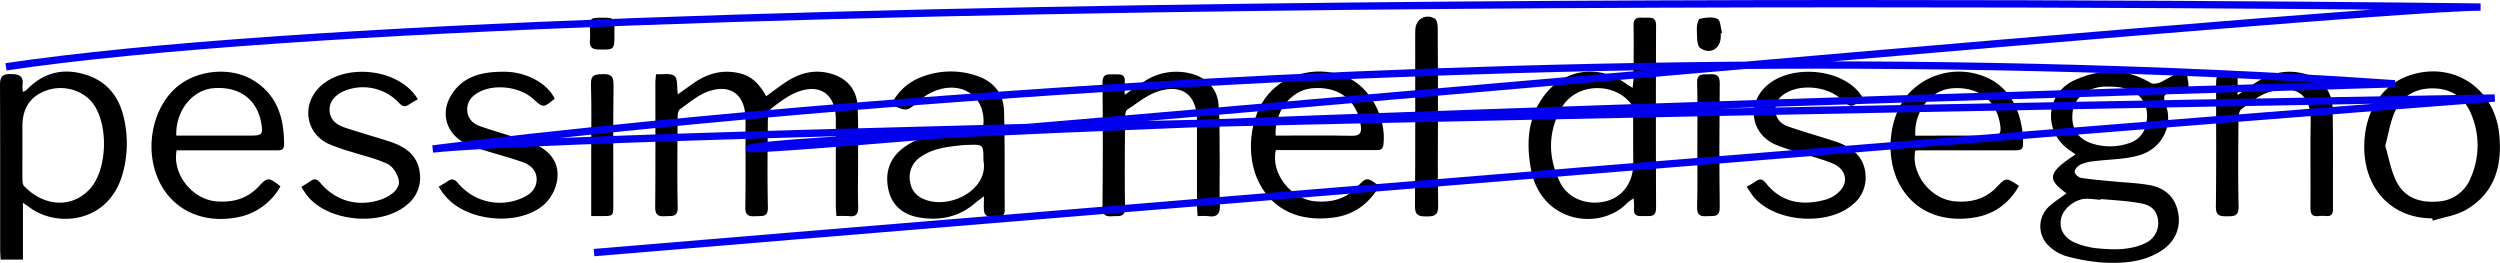
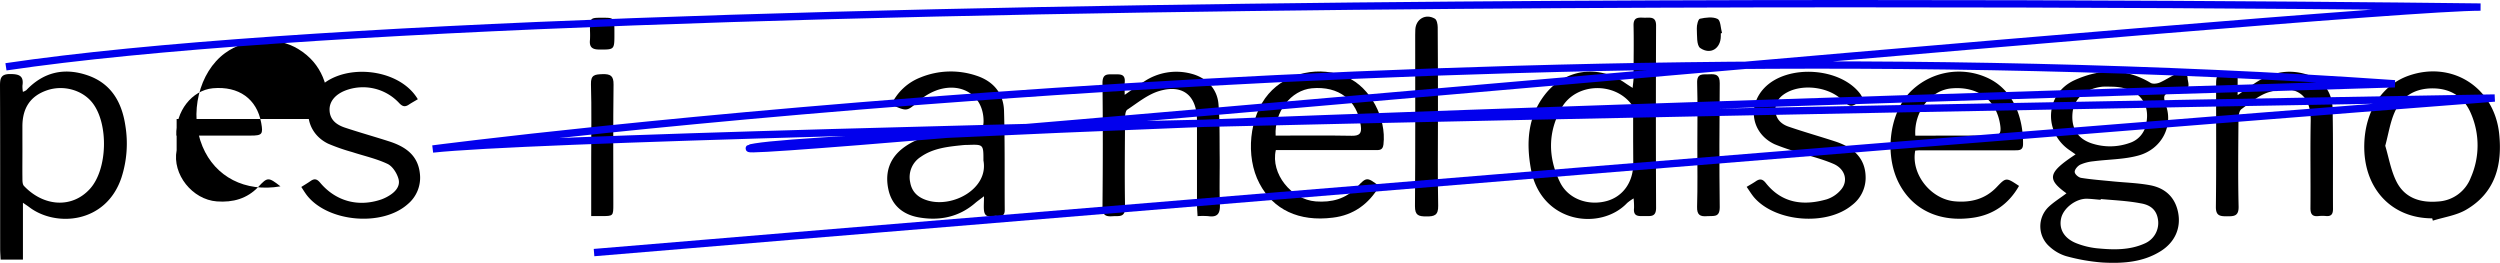
<svg xmlns="http://www.w3.org/2000/svg" viewBox="0 0 1022.28 107.48">
  <defs>
    <style>.cls-1{fill:none;stroke:#0200ed;stroke-miterlimit:10;stroke-width:3px;}</style>
  </defs>
  <g id="Livello_2" data-name="Livello 2">
    <g id="Livello_1-2" data-name="Livello 1">
-       <path d="M268.24,30.34c2.72.17,6-.55,7.59.75,1.38,1.09.9,4.51,1.34,7.5,2.22-1.59,4.26-3.05,6.31-4.5,5.9-4.15,12.28-5.87,19.44-4,4.95,1.31,7.94,4.81,10.39,9.27,2.7-2,5.14-3.85,7.69-5.57,5.48-3.69,11.39-5.5,18-3.87,7,1.73,11.35,6.35,11.68,13.62.38,8.44.17,16.9.19,25.35,0,5.22-.12,10.45.06,15.66.09,2.88-.77,4.2-3.82,3.82a42.55,42.55,0,0,0-5.09,0c-.1-1.7-.24-3-.24-4.36q0-16.78,0-33.57c0-.75,0-1.49,0-2.24-.3-9.66-6.47-14.1-15.6-10.63-3.86,1.46-7.34,4.13-10.65,6.69-1.09.84-1.52,3.06-1.54,4.66-.12,11.93-.24,23.87,0,35.8.1,4.36-2.52,3.5-5.07,3.69-2.92.23-4.22-.48-4.16-3.81.2-11.06.08-22.13.08-33.19,0-1,0-2,0-3-.17-9.55-5.93-14.17-15-11.1-4.32,1.46-8.08,4.72-11.88,7.46-.8.58-.88,2.45-.89,3.73-.06,12.06-.21,24.12.05,36.18.09,4.32-2.46,3.55-5.05,3.73-2.91.2-4.19-.46-4.16-3.79.16-16.91.07-33.81.08-50.72C268,32.92,268.12,31.94,268.24,30.34Z" />
      <path d="M845,79.05c-8.16-5.87-7.54-8.5,3.73-15.92-.75-.53-1.43-1-2.14-1.5-11.13-7.24-10.45-23.27,1.69-28.83,10.28-4.69,20.93-5.07,31.14,1.09.92.56,2.69.32,3.79-.16,2.7-1.2,5.16-3,7.91-4,.87-.32,3.44,1.2,3.4,1.74-.14,1.92,1.92,5.09-2.23,5.44a20.93,20.93,0,0,0-3,.41c-4.81,1.08-5,1.47-3.46,6.21,2.71,8.29-2,17.48-11.39,20.06-5.91,1.63-12.28,1.56-18.43,2.36a17.28,17.28,0,0,0-5.36,1.38c-1.06.51-2.29,1.94-2.28,2.94s1.57,2.29,2.62,2.46c4.29.69,8.64,1,13,1.44,5.07.5,10.22.64,15.21,1.57,6.16,1.15,10.27,4.91,11.48,11.26s-1.42,12.08-7.07,15.65c-7.31,4.62-15.56,5.14-23.81,4.7a77.68,77.68,0,0,1-15-2.63,17.43,17.43,0,0,1-6.7-3.87,11,11,0,0,1-.41-16.24C839.86,82.56,842.45,81,845,79.05Zm14,2.34,0,.32c-1.86-.15-3.72-.39-5.59-.44-4.5-.13-9.67,3.8-10.59,8-1,4.49,1.32,8.36,6.52,10.31a32.1,32.1,0,0,0,7.94,1.93c6.72.67,13.49.9,19.83-2a9.12,9.12,0,0,0,5.4-9c-.34-4-2.45-6.6-7.14-7.36C870,82.11,864.47,81.89,859,81.39Zm4.06-45.94a31.38,31.38,0,0,0-3.36,0c-6.88.74-11.61,4.85-12.2,10.55-.68,6.47,2.11,10.92,8.29,12.78a23.85,23.85,0,0,0,15-.31,9.93,9.93,0,0,0,6.79-7.75C879.56,41.55,873.75,35.39,863.08,35.45Z" />
      <path d="M668,81.13A19.5,19.5,0,0,0,665.36,83C654.53,94.46,630.08,91.47,626,69.05c-1.94-10.71-1.31-21.2,5.63-30.23,8.19-10.65,21.9-12.52,32.91-4.87.8.56,1.62,1.07,3.07,2,.16-1.76.36-3,.37-4.24,0-7.08.16-14.17,0-21.25-.1-3.59,2.1-3.29,4.39-3.22s4.83-.69,4.82,3.23q-.15,37.28,0,74.56c0,3.83-2.32,3.29-4.69,3.32s-4.71.33-4.32-3.25A30.82,30.82,0,0,0,668,81.13Zm-.19-23.61c0-4,0-8,0-11.93A5.44,5.44,0,0,0,667,42.5c-7.05-9.09-22.45-8.57-28.3,1.35s-5.79,20.48-.77,30.71c3.32,6.77,11.4,9.67,18.93,7.68,6.75-1.78,11-7.72,11-15.39Z" />
      <path d="M9.38,106.16H.26c-.07-1.56-.19-3-.19-4.45C.05,79.47.11,57.23,0,35c0-3.17.51-4.75,4.23-4.72,3.56,0,5.58.72,4.95,4.72a12.87,12.87,0,0,0,.19,2.56,5.61,5.61,0,0,0,1.41-.71c7-7.36,15.42-9.3,24.91-6.09,9.75,3.3,14.13,11,15.56,20.55a45.19,45.19,0,0,1-1.6,21.36c-6.37,18.91-27,20.24-37.73,12-.58-.44-1.2-.83-2.54-1.76ZM9.17,61c0,4-.05,8,0,11.93,0,1.07,0,2.47.67,3.14,8,8.41,19.64,9.29,27,1.09,7.18-8,7.6-26.55,1-35.06-4.11-5.3-11.89-7.47-18.58-5.19S9.17,44,9.16,51.67C9.16,54.77,9.16,57.88,9.17,61Z" />
      <path d="M521.69,61.45C519.53,71,528.05,81.59,538,82.36c6.54.5,12.38-1,17-6,3.78-4,4-4.06,9-.23C559.72,83.4,553.47,88,545,89c-13.86,1.75-24.39-3.27-30-14-5.84-11-4.18-27.45,3.7-36.57,7.64-8.85,21-11.7,32.13-6.85,9.5,4.15,16.18,16.66,14.88,27.52-.29,2.44-1.76,2.27-3.42,2.27H521.69Zm-.07-6c10.55,0,20.86-.13,31.16.07,3.35.06,4.08-1.16,3.66-4.15-1.48-10.47-9-16.28-20-15.27C527.91,36.91,521.06,45.6,521.62,55.48Z" />
      <path d="M783.16,61.59c-1.81,9.57,6.35,19.86,16.18,20.74,6.51.58,12.39-.88,17.07-5.76,3.89-4.07,3.87-4.08,9.19-.55-4.19,7.33-10.42,11.78-18.74,13-13.6,2-24.5-3.11-30.17-13.72-6.09-11.37-4.34-28.09,3.89-37.15a28,28,0,0,1,31.55-6.57c11,4.7,15.23,16.31,15.12,27.33,0,2.66-1.68,2.55-3.52,2.55q-19.28,0-38.56,0C784.56,61.45,783.94,61.53,783.16,61.59Zm0-6.11c10.62,0,21-.12,31.32.07,3.23.05,3.83-1.23,3.48-4-1.33-10.48-9-16.39-20-15.41C789.45,36.89,782.55,45.66,783.2,55.48Z" />
-       <path d="M72.23,61.44c-1.88,9.87,6.46,20.19,16.45,20.92,6.54.48,12.36-1.08,17-6,3.7-4,4.11-4,9-.16A25.48,25.48,0,0,1,96.31,89c-14.42,2.49-26.69-3.87-31.87-16.3-5.58-13.39-1.47-30.4,9.23-38.2,8.47-6.17,21.24-7,30-1.6,9.79,6,12.54,15.52,12.48,26.27,0,2.48-1.71,2.29-3.36,2.29H72.23Zm-.14-6h30.43c4.67,0,5.13-.56,4.3-5.16-1.77-9.84-9.19-15.16-19.8-14.19C78.52,36.91,71.73,45.46,72.09,55.48Z" />
+       <path d="M72.23,61.44c-1.88,9.87,6.46,20.19,16.45,20.92,6.54.48,12.36-1.08,17-6,3.7-4,4.11-4,9-.16c-14.42,2.49-26.69-3.87-31.87-16.3-5.58-13.39-1.47-30.4,9.23-38.2,8.47-6.17,21.24-7,30-1.6,9.79,6,12.54,15.52,12.48,26.27,0,2.48-1.71,2.29-3.36,2.29H72.23Zm-.14-6h30.43c4.67,0,5.13-.56,4.3-5.16-1.77-9.84-9.19-15.16-19.8-14.19C78.52,36.91,71.73,45.46,72.09,55.48Z" />
      <path d="M364.5,42.77a21.86,21.86,0,0,1,11.84-11.08,32.8,32.8,0,0,1,23-.72c6.81,2.24,11,7.17,11.22,14.32.39,13.53.19,27.08.29,40.62,0,2.38-1.4,2.7-3.17,2.41s-4.87,1.44-5.31-2.23c-.18-1.58,0-3.2,0-5.84-1.68,1.3-2.72,2-3.66,2.82-6.74,5.79-14.69,7.31-23.12,5.8-6.31-1.13-10.93-4.83-12.33-11.46-1.51-7.14.63-13.06,6.63-17.33s12.79-5.27,19.76-6a49.16,49.16,0,0,1,8.19-.6c4,.23,4.51-1.78,4.32-5-.54-9.43-8.74-14.85-18.54-11.77a22.87,22.87,0,0,0-7.94,4.63C370.83,45.54,371,45.71,364.5,42.77Zm37.64,22.85c0-6.59,0-6.59-6.42-6.36-.87,0-1.74.05-2.61.15-5.82.61-11.64,1.25-16.62,4.75a9.81,9.81,0,0,0-4.31,10.34c.66,4,3.25,6.3,7,7.44C389.64,85.16,404.32,77.07,402.14,65.62Z" />
      <path d="M994.56,89.28c-16.77,0-28.2-12.39-27.78-30.18C967.09,45.42,974,34.76,985,30.92c17.68-6.15,34.88,4.74,36.93,23.66,1.38,12.81-1.55,24.24-13.53,31.2-4,2.33-9,3-13.58,4.45Zm-19.2-29.67c1.43,4.76,2.28,10,4.53,14.53,3.34,6.75,9.67,8.87,17,8.26a15.17,15.17,0,0,0,13.44-9.77,32.66,32.66,0,0,0,.12-26.09c-2.71-6.54-7.83-10.16-15-10.39-7.45-.24-13.23,2.91-16.23,9.7C977.37,50,976.71,54.58,975.36,59.61Z" />
      <path d="M459.9,38.78c3-2.08,5.39-3.82,7.86-5.39a23.72,23.72,0,0,1,19.3-3.27c6.18,1.56,10.69,6.1,11.19,12.47.56,7,.42,14.15.49,21.22.07,6.59-.17,13.19.09,19.76.15,3.7-.92,5.4-4.81,4.81a32.27,32.27,0,0,0-4.32,0c-.09-1.84-.23-3.3-.24-4.76,0-11.43,0-22.87,0-34.3,0-10.17-5.7-15-15.43-12.1-4.71,1.4-8.86,4.83-13.07,7.63-.79.53-.91,2.43-.91,3.7-.07,12-.22,24.11,0,36.17.09,4.35-2.5,3.52-5.06,3.7-2.9.22-4.21-.44-4.17-3.78.16-16.9.19-33.81,0-50.71,0-3.82,2-3.55,4.48-3.52s5-.48,4.61,3.38C459.77,35.18,459.9,36.64,459.9,38.78Z" />
      <path d="M915,30.71v8.17c2.38-1.65,4.15-2.84,5.89-4.07,6.25-4.47,13-6.67,20.75-4.81,7.43,1.78,12,6.81,12.19,14.44.27,13.67.1,27.35.16,41,0,2-.63,3.09-2.81,2.9a14.94,14.94,0,0,0-3,0c-2.63.33-3.44-.76-3.41-3.36.11-11.8-.13-23.62.1-35.42.21-10.2-5.32-15.44-17-11.91-4.13,1.24-7.74,4.36-11.34,7-.91.66-1.18,2.61-1.19,4-.09,11.94-.23,23.87.05,35.8.09,4-1.92,4-4.81,4s-4.52-.25-4.48-3.91c.2-16.28.09-32.57.09-48.85,0-5.36,0-5.38,5.29-5.26C912.54,30.42,913.63,30.59,915,30.71Z" />
      <path d="M761.76,40.3c-4.79,3.91-4.81,3.91-9,.13-5.42-4.84-15.31-6.1-21.78-2.77-2.95,1.53-5,3.69-5,7.24s2.24,5.81,5.36,6.88c6.33,2.18,12.79,4,19.16,6.08C759,60.66,763,65.68,762.88,73a14.07,14.07,0,0,1-5.61,10.91c-10.28,8.51-31,6.94-39.83-3-1.12-1.27-2-2.76-3.21-4.5,1.49-.9,2.65-1.53,3.74-2.28,1.61-1.1,2.73-1,4.06.67,6.6,8.34,15.37,9.44,24.92,6.71a12.78,12.78,0,0,0,6-4.11c2.89-3.58,1.48-8.37-3.24-10.4s-9.64-3.19-14.48-4.76A85.89,85.89,0,0,1,725.71,59c-9.39-4.32-11.4-15.5-4.28-23,9.39-9.87,31.19-8.51,39.29,2.46A16.2,16.2,0,0,1,761.76,40.3Z" />
      <path d="M170.85,40.58c-1.37.82-2.56,1.47-3.68,2.21-1.66,1.11-2.71.71-4.08-.79a20.17,20.17,0,0,0-22-4.94c-4.08,1.64-6.43,4.51-6.33,7.93.11,4,2.82,6,6.14,7.15,6,2,12.12,3.71,18.15,5.65,6.54,2.09,11.8,5.54,12.63,13.09a14.06,14.06,0,0,1-5,12.64c-10.43,9.25-32.51,7.34-41.14-3.6-.77-1-1.38-2-2.33-3.47,1.34-.86,2.58-1.58,3.75-2.4,1.63-1.15,2.67-.89,4,.71,6.4,7.58,15.59,10,24.95,6.8a17.11,17.11,0,0,0,3-1.43c2.65-1.55,4.85-3.9,4.06-6.9-.62-2.35-2.42-5.21-4.48-6.2-4.56-2.16-9.62-3.26-14.46-4.84a78.78,78.78,0,0,1-9.83-3.43c-8.56-4.12-10.72-14.31-4.83-21.7C138.71,25.43,163,27.27,170.85,40.58Z" />
-       <path d="M179.38,76.33c1.57-.94,2.68-1.51,3.68-2.23,1.8-1.28,2.9-.82,4.31.88A22.22,22.22,0,0,0,213.43,81c3.27-1.43,5.82-3.51,6-7.38s-2.52-6.19-5.82-7.36c-5.15-1.82-10.46-3.18-15.67-4.82a51.08,51.08,0,0,1-7.68-2.82c-7.53-3.78-10.23-12-6-19.28,4.94-8.51,13.32-10.09,22.3-10,8.79.12,17.24,4.72,20.26,11-4.66,3.84-4.66,3.84-8.91,0-5.36-4.8-15.38-6.1-21.78-2.81-3,1.52-5.06,3.72-5.08,7.23s2.22,5.82,5.35,6.89c6.35,2.18,12.81,4,19.19,6.1,9,2.94,13.49,8.45,12.18,16.23a17.56,17.56,0,0,1-4.84,9.25c-10.12,9.59-32.38,7.58-41-3.32C181,79,180.35,77.78,179.38,76.33Z" />
      <path d="M588,48c0,12-.16,24.09.09,36.12.08,3.91-1.54,4.42-4.85,4.38-3.12,0-4.67-.4-4.64-4.19.18-23.33.09-46.67.09-70,0-.75,0-1.49.05-2.24.23-4.3,4.24-6.63,8-4.43.81.47,1.15,2.29,1.16,3.5C588,23.38,588,35.67,588,48Z" />
      <path d="M241.75,88.35V64.64c0-10.07.2-20.14-.1-30.2-.12-3.93,1.71-4,4.7-4.12,3.25-.09,4.59.63,4.54,4.28-.21,16.29-.09,32.57-.09,48.85,0,4.91,0,4.91-4.84,4.9Z" />
      <path d="M694.06,59.63c0-8.57.18-17.15-.08-25.72-.14-4.17,2.44-3.4,4.88-3.53,2.7-.16,4.4.13,4.36,3.66-.16,16.9-.2,33.8,0,50.7,0,4.39-2.58,3.43-5.09,3.65-2.91.25-4.26-.46-4.17-3.79C694.21,76.29,694.06,68,694.06,59.63Z" />
      <path d="M251.24,13.89c0,6.49,0,6.4-6.25,6.36-3,0-4.06-1.15-3.74-4a35.11,35.11,0,0,0,0-3.7c0-5.31,0-5.31,5.3-5.29C251.25,7.27,251.25,7.27,251.24,13.89Z" />
      <path d="M703.66,13.64v1.11c0,5-4.11,7.81-8.39,4.91-1.59-1.08-1.28-5.23-1.42-8-.07-1.37.56-3.85,1.27-4,2.35-.5,5.24-.9,7.23.08,1.25.62,1.24,3.76,1.8,5.77Z" />
      <path class="cls-1" d="M242.91,103.28s487.38-40.83,777.2-63.2c0,0-769.67,12.78-843.16,20.85,0,0,411.71-53.88,802.34-26.67,0,0-623.32,18.13-670.35,25.84-50.08,8.22,653-57.28,705.39-57.21,0,0-778.84-10.16-1011.89,24.43" />
    </g>
  </g>
</svg>